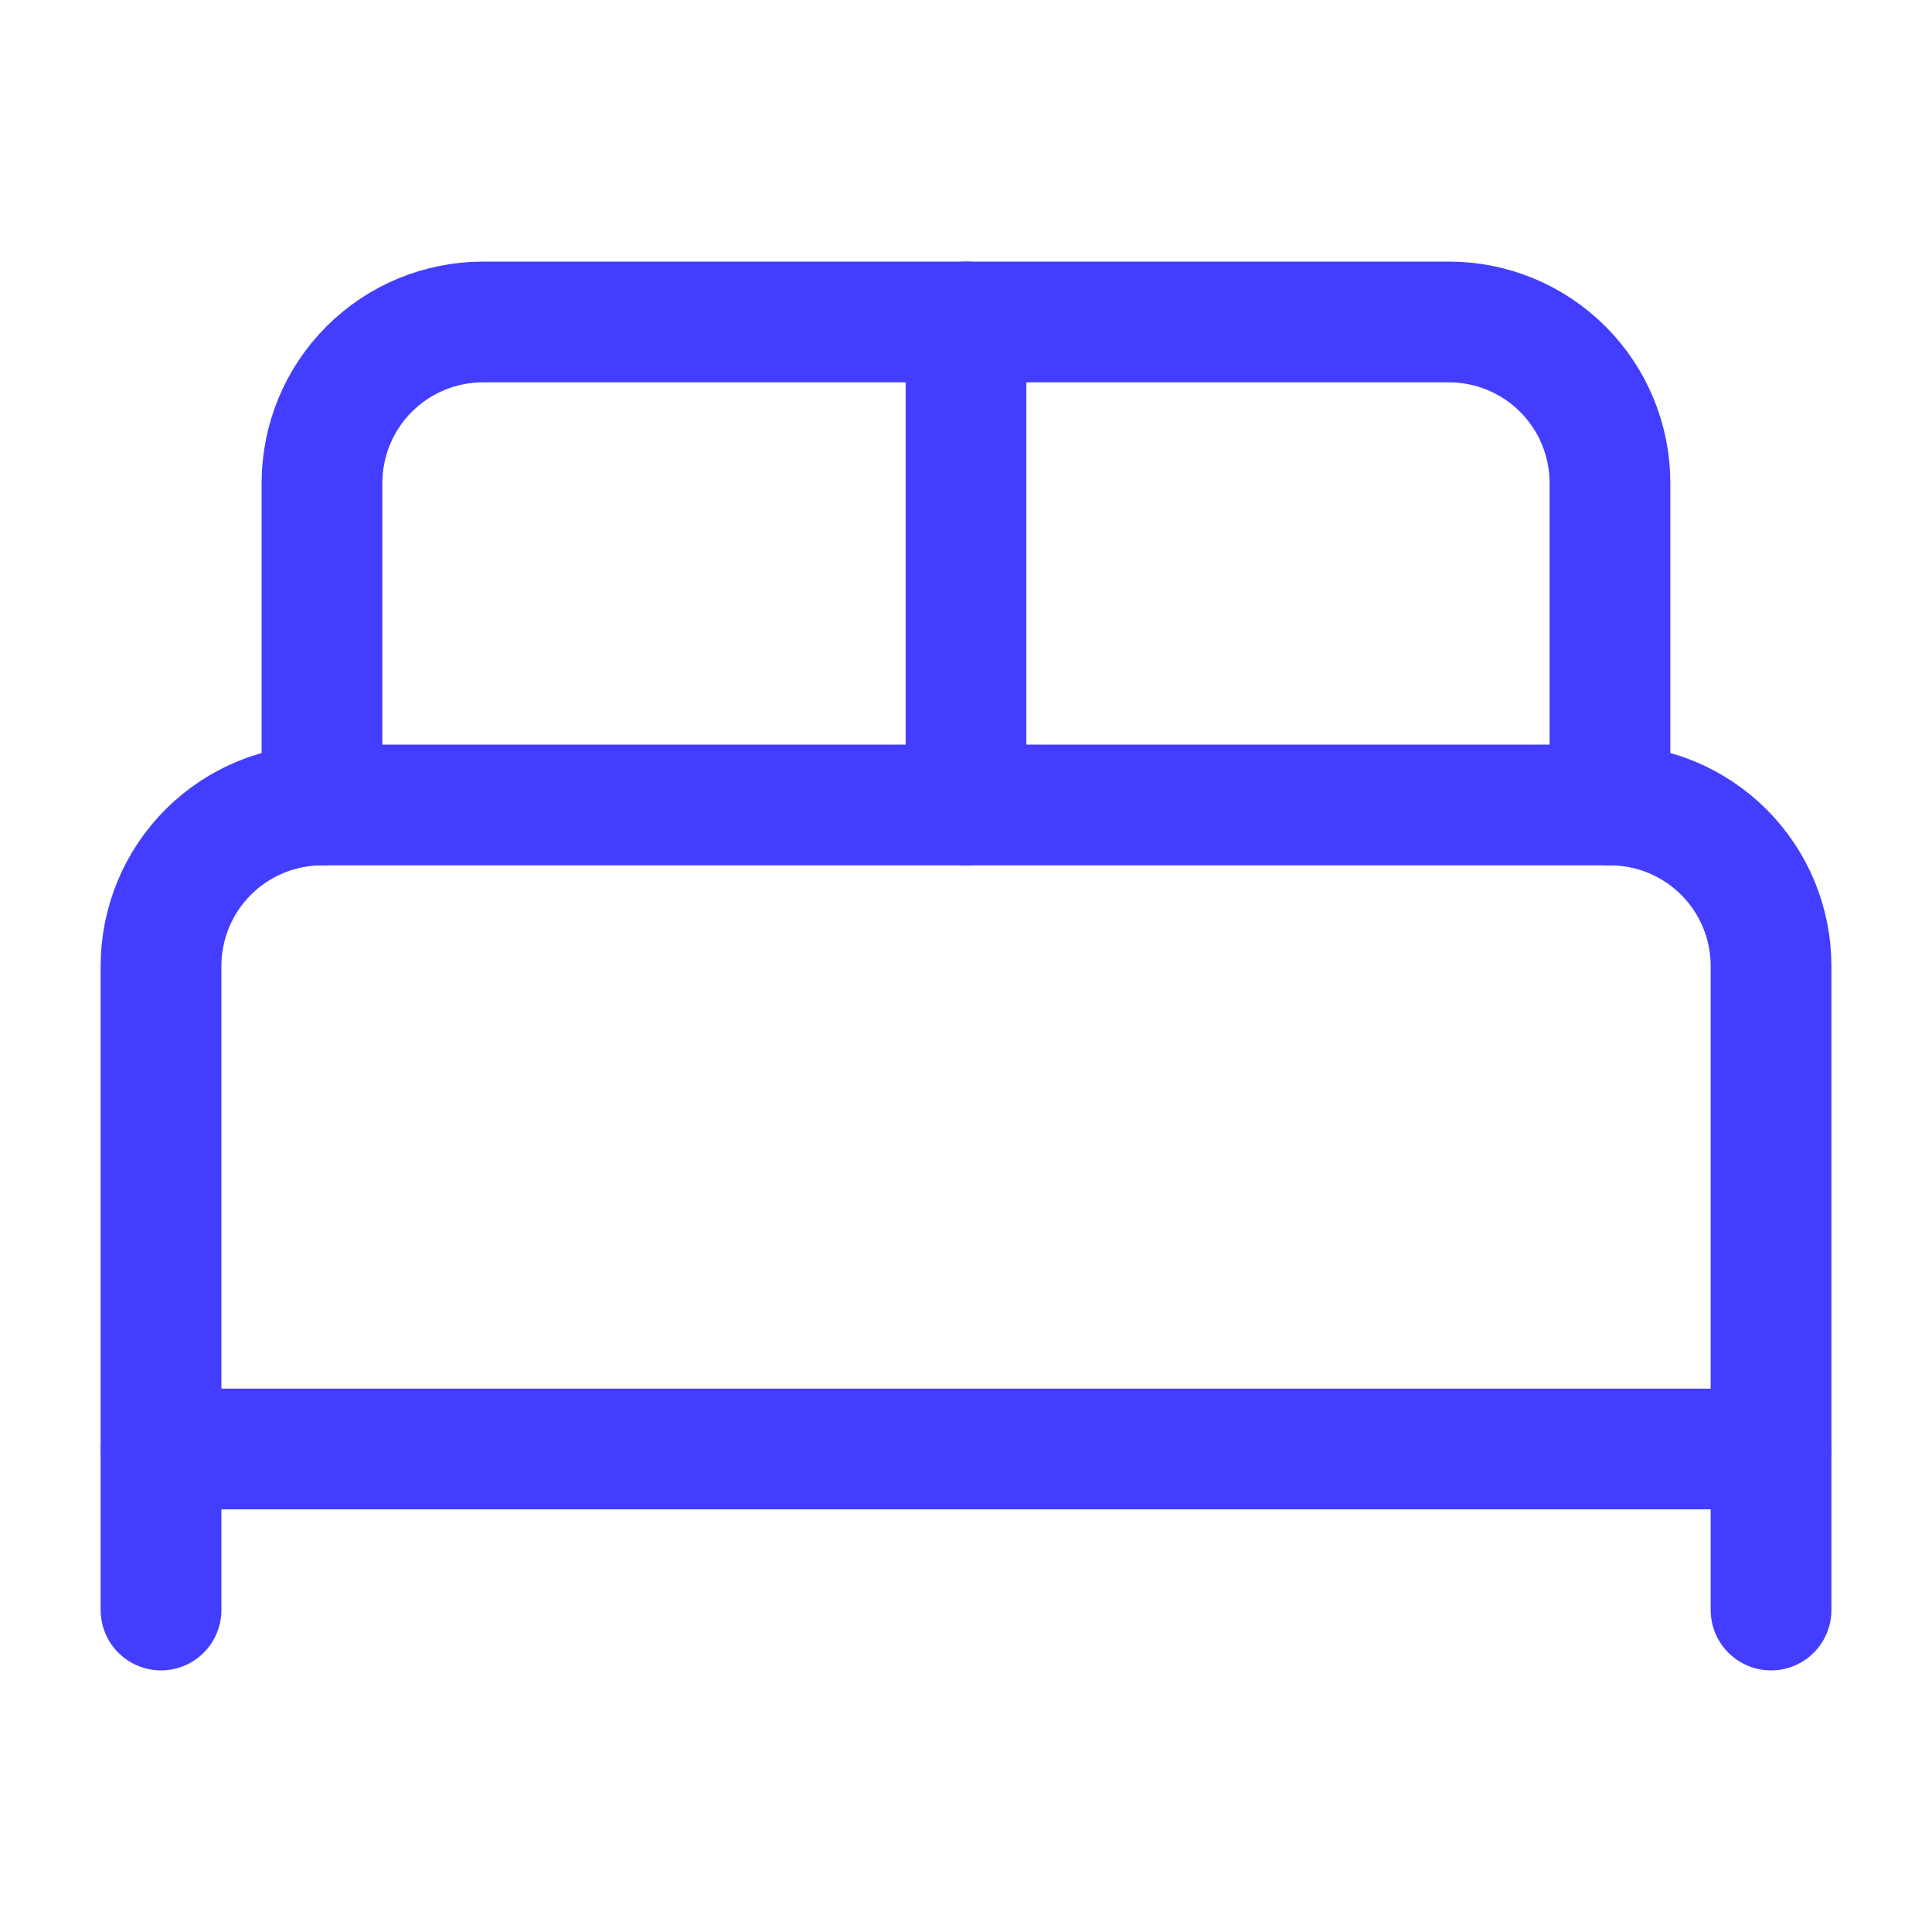
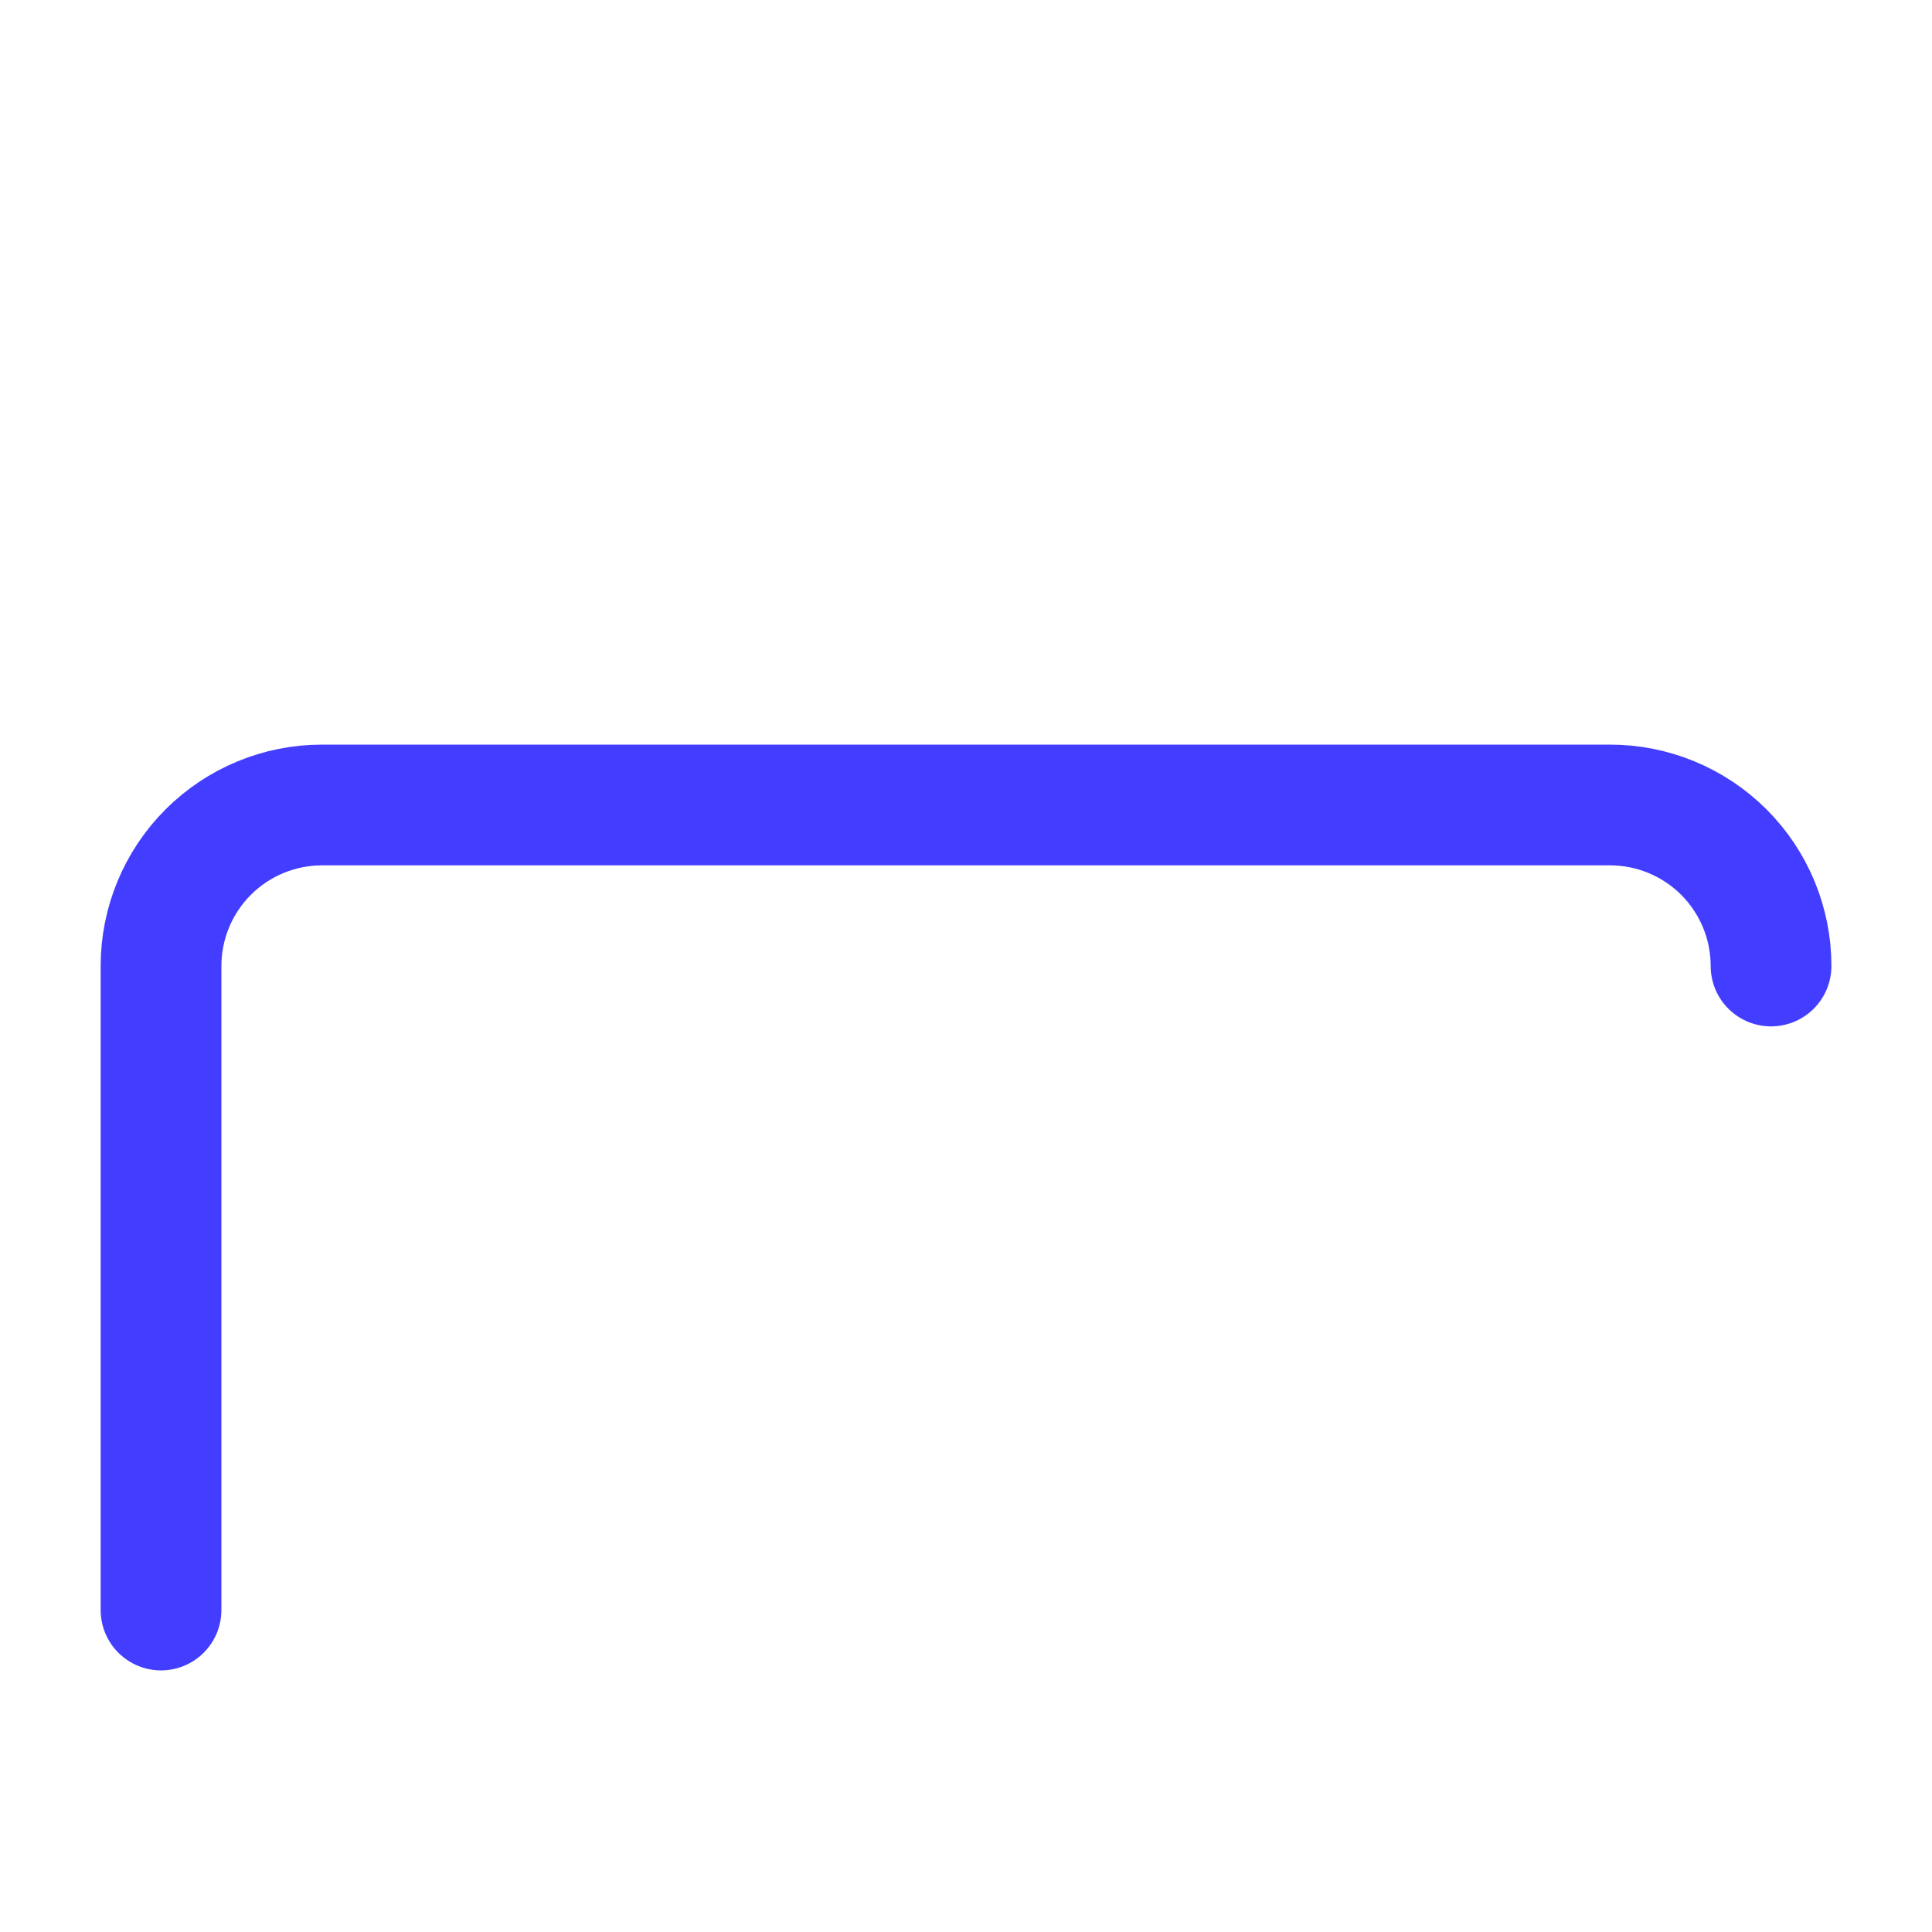
<svg xmlns="http://www.w3.org/2000/svg" width="32" height="32" viewBox="0 0 32 32" fill="none">
-   <path d="M2.667 26.667V16C2.667 15.293 2.948 14.614 3.448 14.114C3.948 13.614 4.626 13.333 5.334 13.333H26.667C27.374 13.333 28.052 13.614 28.553 14.114C29.053 14.614 29.334 15.293 29.334 16V26.667" stroke="#433EFF" stroke-width="2" stroke-linecap="round" stroke-linejoin="round" />
-   <path d="M5.333 13.333V8C5.333 7.293 5.614 6.614 6.114 6.114C6.614 5.614 7.292 5.333 8 5.333H24C24.707 5.333 25.385 5.614 25.885 6.114C26.385 6.614 26.666 7.293 26.666 8V13.333" stroke="#433EFF" stroke-width="2" stroke-linecap="round" stroke-linejoin="round" />
-   <path d="M16 5.333V13.333" stroke="#433EFF" stroke-width="2" stroke-linecap="round" stroke-linejoin="round" />
-   <path d="M2.667 24H29.334" stroke="#433EFF" stroke-width="2" stroke-linecap="round" stroke-linejoin="round" />
+   <path d="M2.667 26.667V16C2.667 15.293 2.948 14.614 3.448 14.114C3.948 13.614 4.626 13.333 5.334 13.333H26.667C27.374 13.333 28.052 13.614 28.553 14.114C29.053 14.614 29.334 15.293 29.334 16" stroke="#433EFF" stroke-width="2" stroke-linecap="round" stroke-linejoin="round" />
</svg>